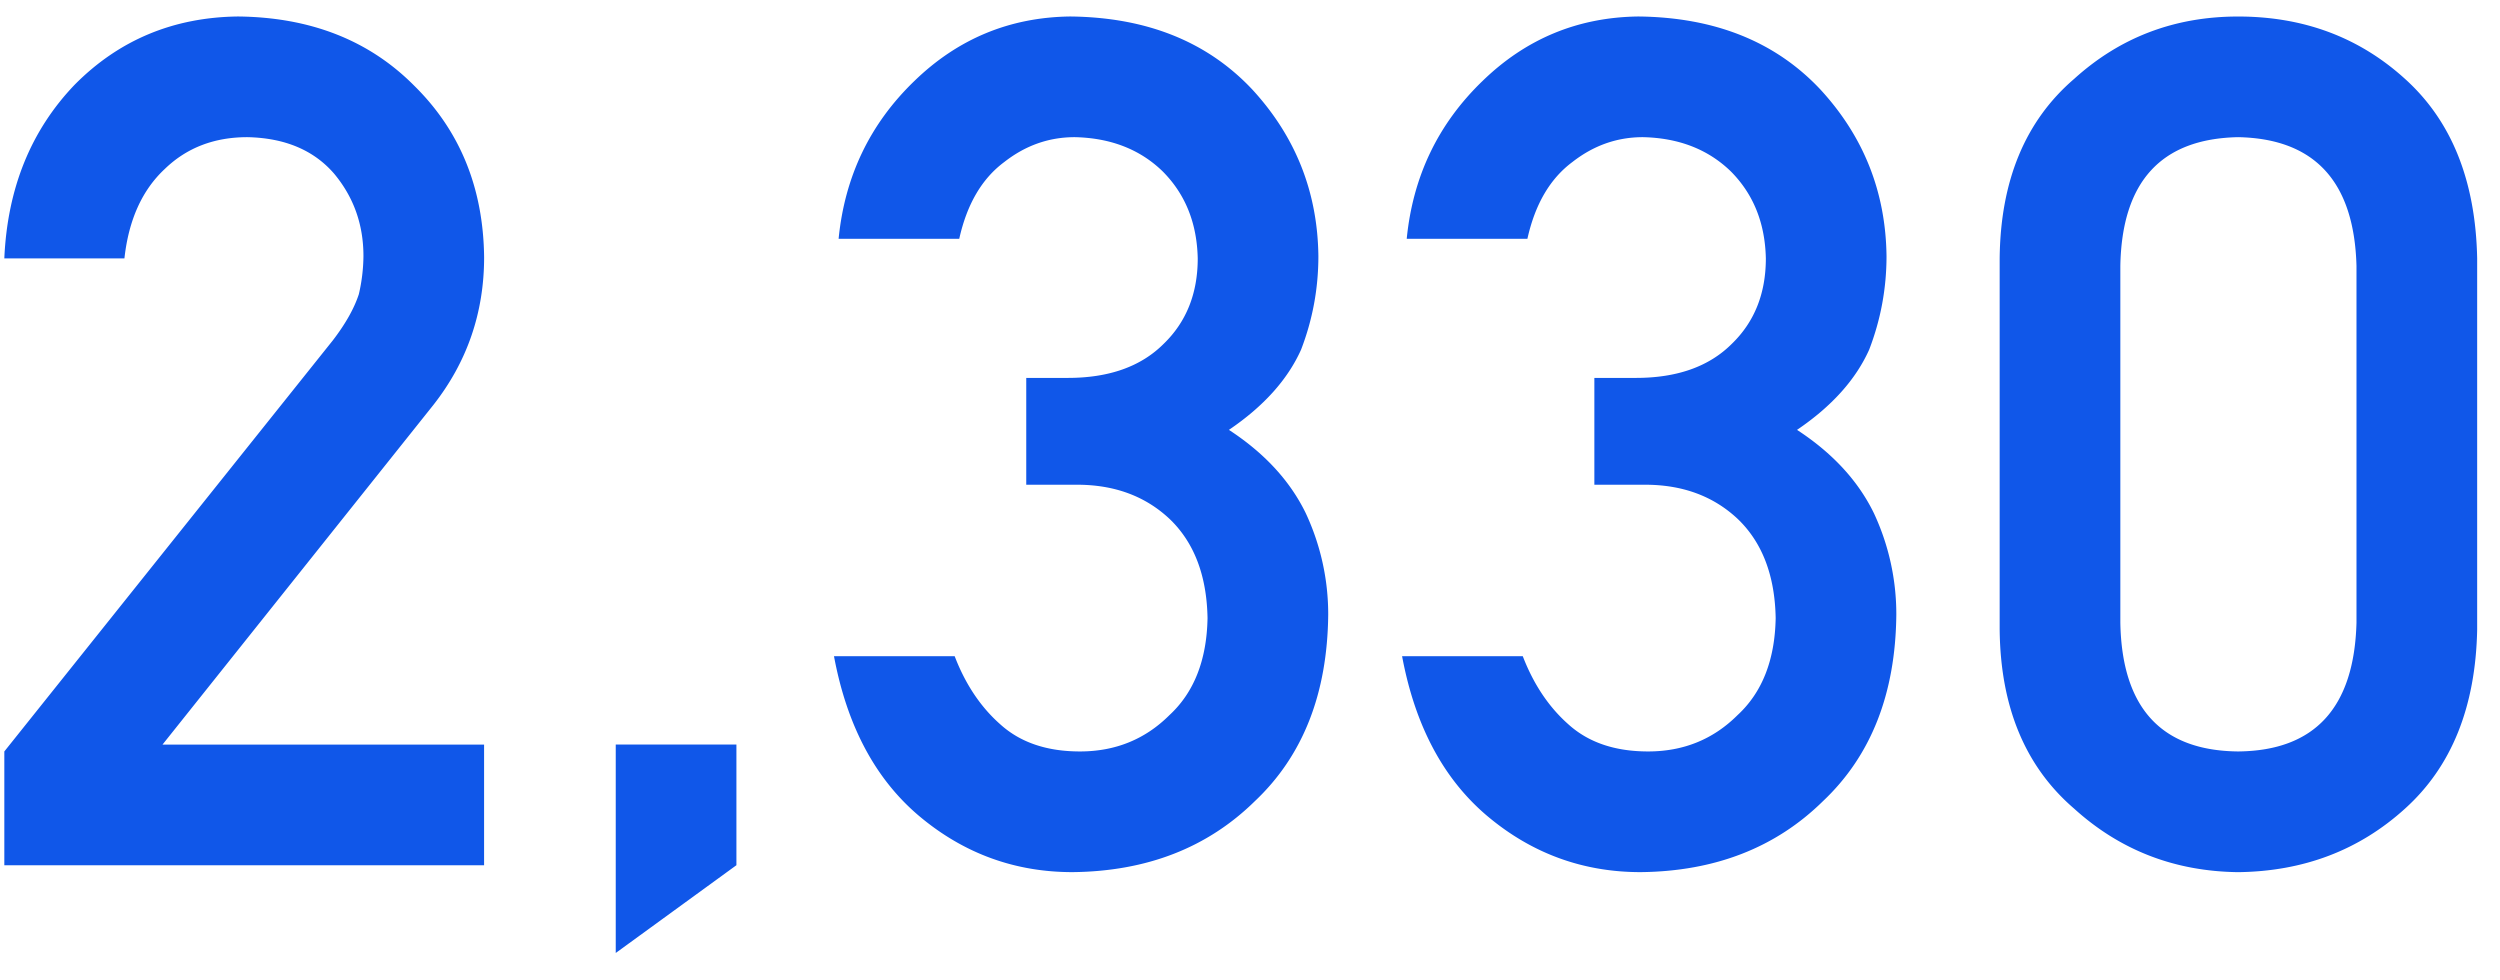
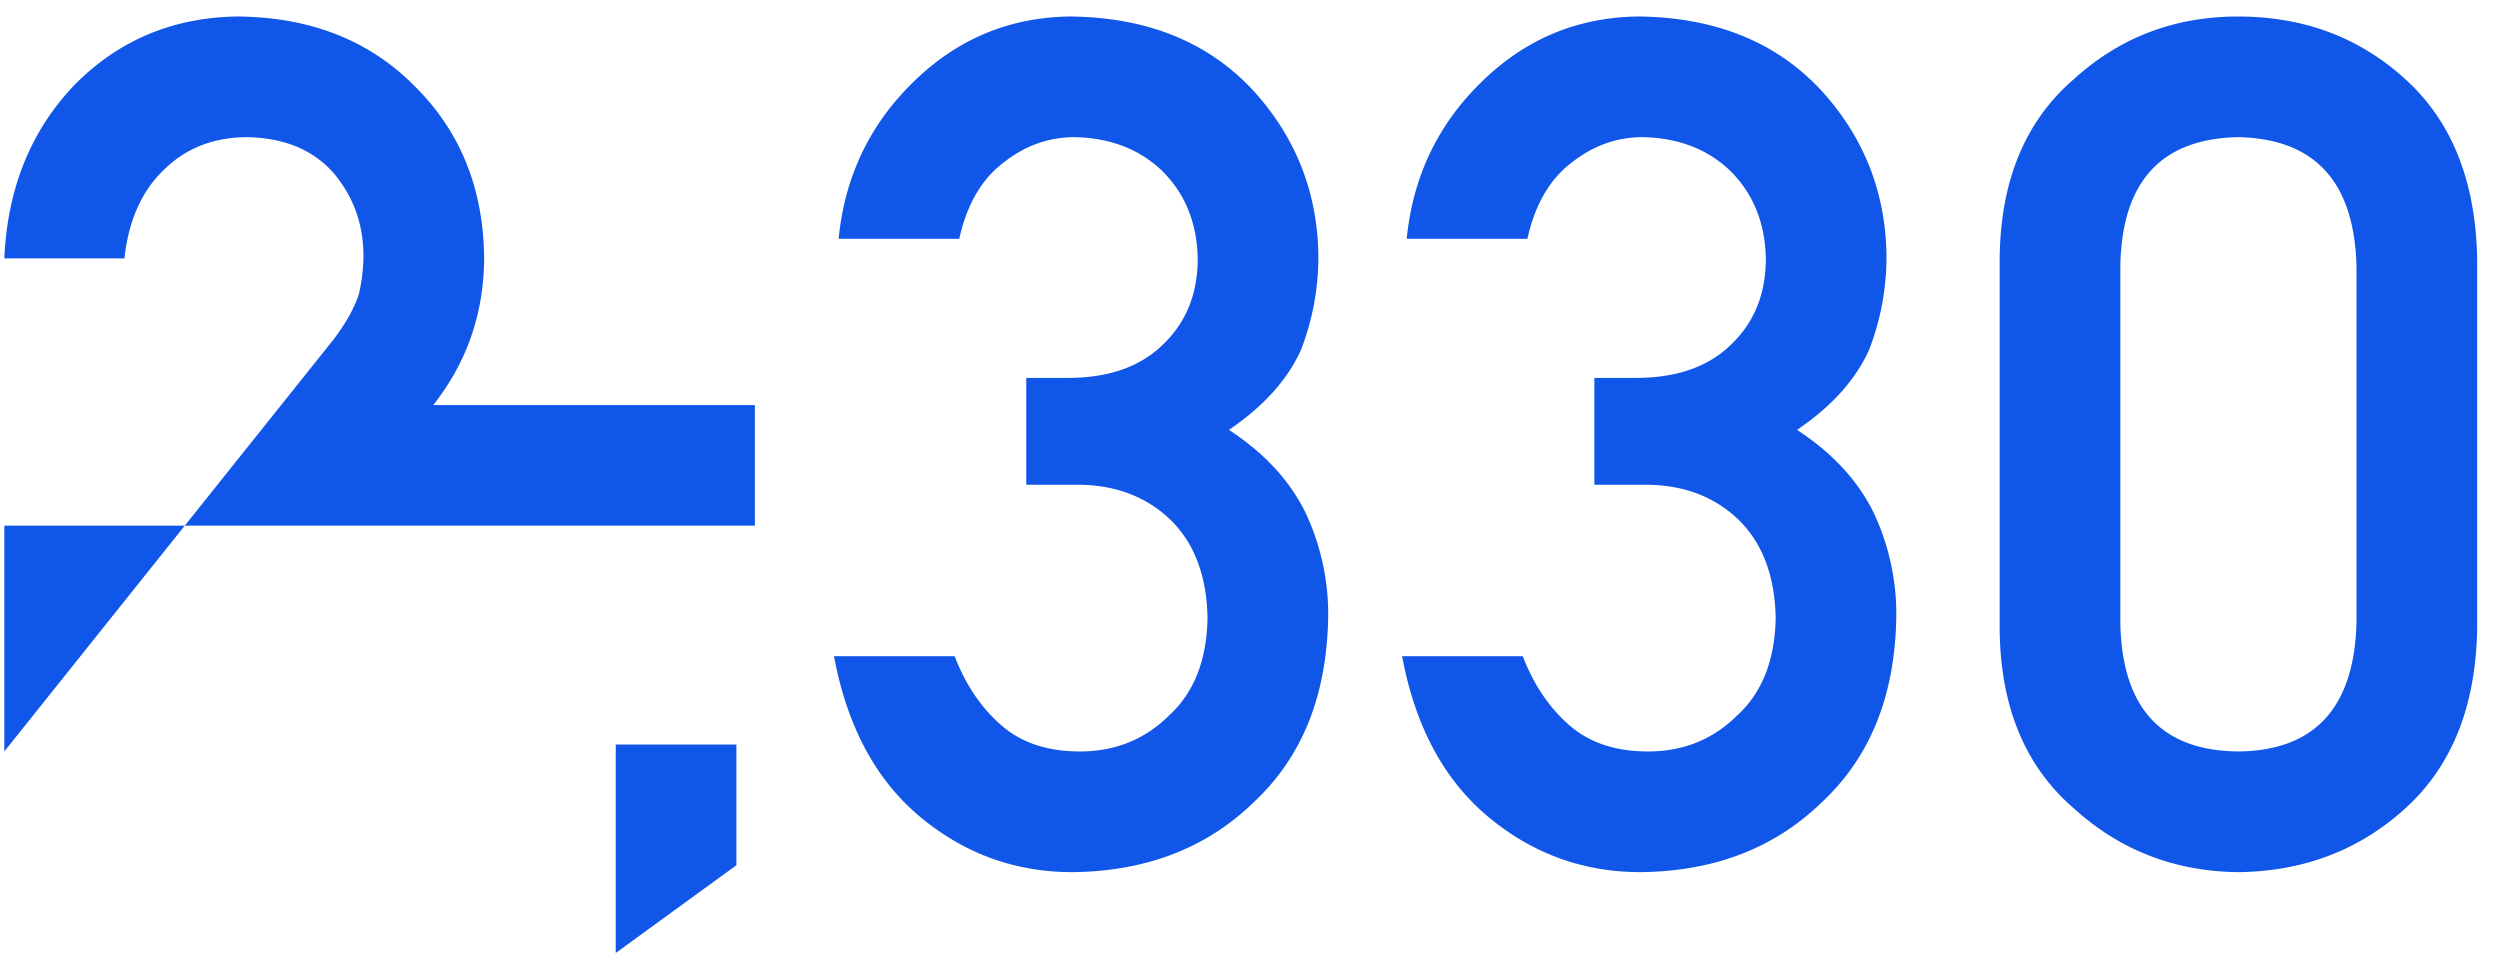
<svg xmlns="http://www.w3.org/2000/svg" width="74" height="29" fill="none">
-   <path d="M.128 25.61v-3.367l9.724-12.168c.376-.49.632-.945.77-1.367a5.14 5.14 0 00.136-1.128c0-.934-.29-1.749-.872-2.444-.604-.695-1.458-1.053-2.563-1.076-.98 0-1.795.313-2.444.94-.672.626-1.071 1.51-1.196 2.649H.128C.219 5.575.914 3.86 2.213 2.505 3.523 1.183 5.135.51 7.049.488c2.142.023 3.88.706 5.213 2.05 1.355 1.334 2.045 3.026 2.068 5.076 0 1.641-.502 3.1-1.504 4.375L4.81 22.04h9.519v3.571H.128zm18.098 2.598v-6.17h3.572v3.572l-3.572 2.598zm12.151-13.86v-3.162h1.23c1.22 0 2.165-.336 2.837-1.008.672-.65 1.009-1.493 1.009-2.53-.023-1.048-.37-1.908-1.043-2.58-.672-.65-1.538-.985-2.597-1.008-.764 0-1.459.245-2.085.735-.661.49-1.106 1.247-1.334 2.273h-3.571c.182-1.846.928-3.401 2.238-4.666C28.35 1.149 29.887.511 31.676.488c2.267.023 4.067.746 5.4 2.17 1.276 1.39 1.926 3.031 1.948 4.922 0 .957-.17 1.88-.512 2.769-.399.889-1.111 1.68-2.136 2.375 1.048.684 1.805 1.504 2.272 2.461a7.06 7.06 0 01.667 3.008c-.023 2.336-.746 4.176-2.17 5.52-1.402 1.379-3.202 2.08-5.4 2.102-1.698 0-3.202-.547-4.513-1.64-1.31-1.094-2.159-2.678-2.546-4.752h3.572c.319.832.769 1.504 1.35 2.017.592.536 1.378.803 2.358.803 1.048 0 1.931-.359 2.65-1.076.728-.673 1.104-1.63 1.127-2.871-.023-1.265-.399-2.245-1.128-2.94-.718-.672-1.629-1.008-2.734-1.008h-1.504zm16.816 0v-3.162h1.23c1.22 0 2.166-.336 2.838-1.008.672-.65 1.008-1.493 1.008-2.53-.023-1.048-.37-1.908-1.042-2.58-.673-.65-1.538-.985-2.598-1.008-.763 0-1.458.245-2.085.735-.66.49-1.105 1.247-1.333 2.273h-3.572c.182-1.846.929-3.401 2.239-4.666C45.165 1.149 46.703.511 48.492.488c2.267.023 4.068.746 5.4 2.17 1.277 1.39 1.926 3.031 1.949 4.922 0 .957-.171 1.88-.513 2.769-.399.889-1.11 1.68-2.136 2.375 1.048.684 1.806 1.504 2.273 2.461a7.06 7.06 0 01.666 3.008c-.022 2.336-.746 4.176-2.17 5.52-1.401 1.379-3.202 2.08-5.4 2.102-1.698 0-3.202-.547-4.512-1.64-1.31-1.094-2.16-2.678-2.547-4.752h3.572c.32.832.77 1.504 1.35 2.017.593.536 1.379.803 2.359.803 1.048 0 1.93-.359 2.649-1.076.729-.673 1.105-1.63 1.128-2.871-.023-1.265-.4-2.245-1.128-2.94-.718-.672-1.63-1.008-2.735-1.008h-1.504zm22.559 4.084V7.871c-.068-2.495-1.236-3.766-3.503-3.811-2.28.045-3.441 1.316-3.487 3.81v10.562c.046 2.518 1.208 3.789 3.487 3.811 2.267-.022 3.435-1.293 3.503-3.81zm-10.562.205V7.65c.023-2.302.758-4.073 2.205-5.315 1.356-1.23 2.974-1.846 4.854-1.846 1.936 0 3.583.615 4.939 1.846 1.378 1.242 2.09 3.013 2.136 5.315v10.988c-.046 2.29-.758 4.056-2.136 5.298-1.356 1.23-3.003 1.857-4.94 1.88-1.88-.023-3.497-.65-4.853-1.88-1.447-1.242-2.182-3.008-2.205-5.298z" fill="#1057E9" />
+   <path d="M.128 25.61v-3.367l9.724-12.168c.376-.49.632-.945.77-1.367a5.14 5.14 0 00.136-1.128c0-.934-.29-1.749-.872-2.444-.604-.695-1.458-1.053-2.563-1.076-.98 0-1.795.313-2.444.94-.672.626-1.071 1.51-1.196 2.649H.128C.219 5.575.914 3.86 2.213 2.505 3.523 1.183 5.135.51 7.049.488c2.142.023 3.88.706 5.213 2.05 1.355 1.334 2.045 3.026 2.068 5.076 0 1.641-.502 3.1-1.504 4.375h9.519v3.571H.128zm18.098 2.598v-6.17h3.572v3.572l-3.572 2.598zm12.151-13.86v-3.162h1.23c1.22 0 2.165-.336 2.837-1.008.672-.65 1.009-1.493 1.009-2.53-.023-1.048-.37-1.908-1.043-2.58-.672-.65-1.538-.985-2.597-1.008-.764 0-1.459.245-2.085.735-.661.49-1.106 1.247-1.334 2.273h-3.571c.182-1.846.928-3.401 2.238-4.666C28.35 1.149 29.887.511 31.676.488c2.267.023 4.067.746 5.4 2.17 1.276 1.39 1.926 3.031 1.948 4.922 0 .957-.17 1.88-.512 2.769-.399.889-1.111 1.68-2.136 2.375 1.048.684 1.805 1.504 2.272 2.461a7.06 7.06 0 01.667 3.008c-.023 2.336-.746 4.176-2.17 5.52-1.402 1.379-3.202 2.08-5.4 2.102-1.698 0-3.202-.547-4.513-1.64-1.31-1.094-2.159-2.678-2.546-4.752h3.572c.319.832.769 1.504 1.35 2.017.592.536 1.378.803 2.358.803 1.048 0 1.931-.359 2.65-1.076.728-.673 1.104-1.63 1.127-2.871-.023-1.265-.399-2.245-1.128-2.94-.718-.672-1.629-1.008-2.734-1.008h-1.504zm16.816 0v-3.162h1.23c1.22 0 2.166-.336 2.838-1.008.672-.65 1.008-1.493 1.008-2.53-.023-1.048-.37-1.908-1.042-2.58-.673-.65-1.538-.985-2.598-1.008-.763 0-1.458.245-2.085.735-.66.49-1.105 1.247-1.333 2.273h-3.572c.182-1.846.929-3.401 2.239-4.666C45.165 1.149 46.703.511 48.492.488c2.267.023 4.068.746 5.4 2.17 1.277 1.39 1.926 3.031 1.949 4.922 0 .957-.171 1.88-.513 2.769-.399.889-1.11 1.68-2.136 2.375 1.048.684 1.806 1.504 2.273 2.461a7.06 7.06 0 01.666 3.008c-.022 2.336-.746 4.176-2.17 5.52-1.401 1.379-3.202 2.08-5.4 2.102-1.698 0-3.202-.547-4.512-1.64-1.31-1.094-2.16-2.678-2.547-4.752h3.572c.32.832.77 1.504 1.35 2.017.593.536 1.379.803 2.359.803 1.048 0 1.93-.359 2.649-1.076.729-.673 1.105-1.63 1.128-2.871-.023-1.265-.4-2.245-1.128-2.94-.718-.672-1.63-1.008-2.735-1.008h-1.504zm22.559 4.084V7.871c-.068-2.495-1.236-3.766-3.503-3.811-2.28.045-3.441 1.316-3.487 3.81v10.562c.046 2.518 1.208 3.789 3.487 3.811 2.267-.022 3.435-1.293 3.503-3.81zm-10.562.205V7.65c.023-2.302.758-4.073 2.205-5.315 1.356-1.23 2.974-1.846 4.854-1.846 1.936 0 3.583.615 4.939 1.846 1.378 1.242 2.09 3.013 2.136 5.315v10.988c-.046 2.29-.758 4.056-2.136 5.298-1.356 1.23-3.003 1.857-4.94 1.88-1.88-.023-3.497-.65-4.853-1.88-1.447-1.242-2.182-3.008-2.205-5.298z" fill="#1057E9" />
</svg>